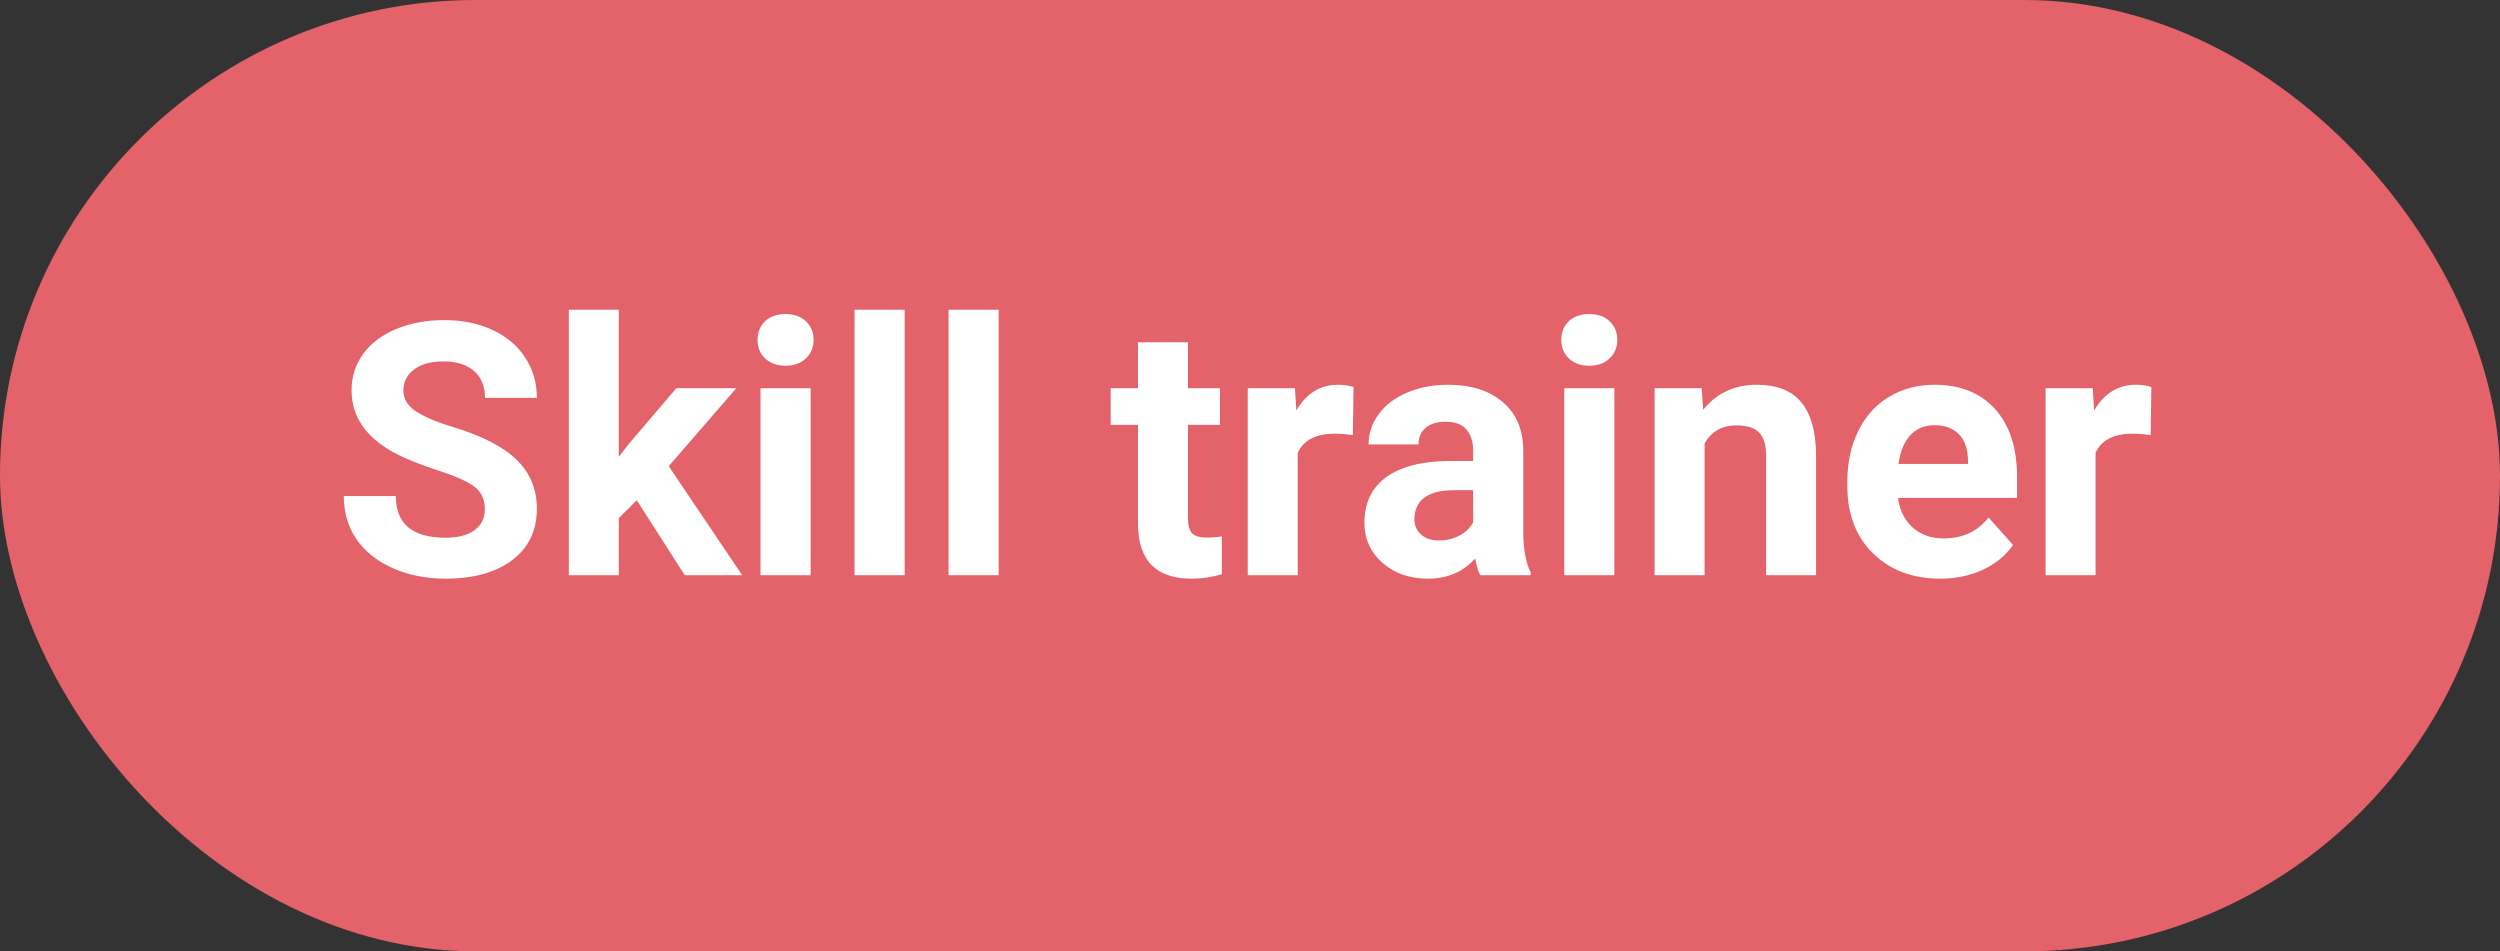
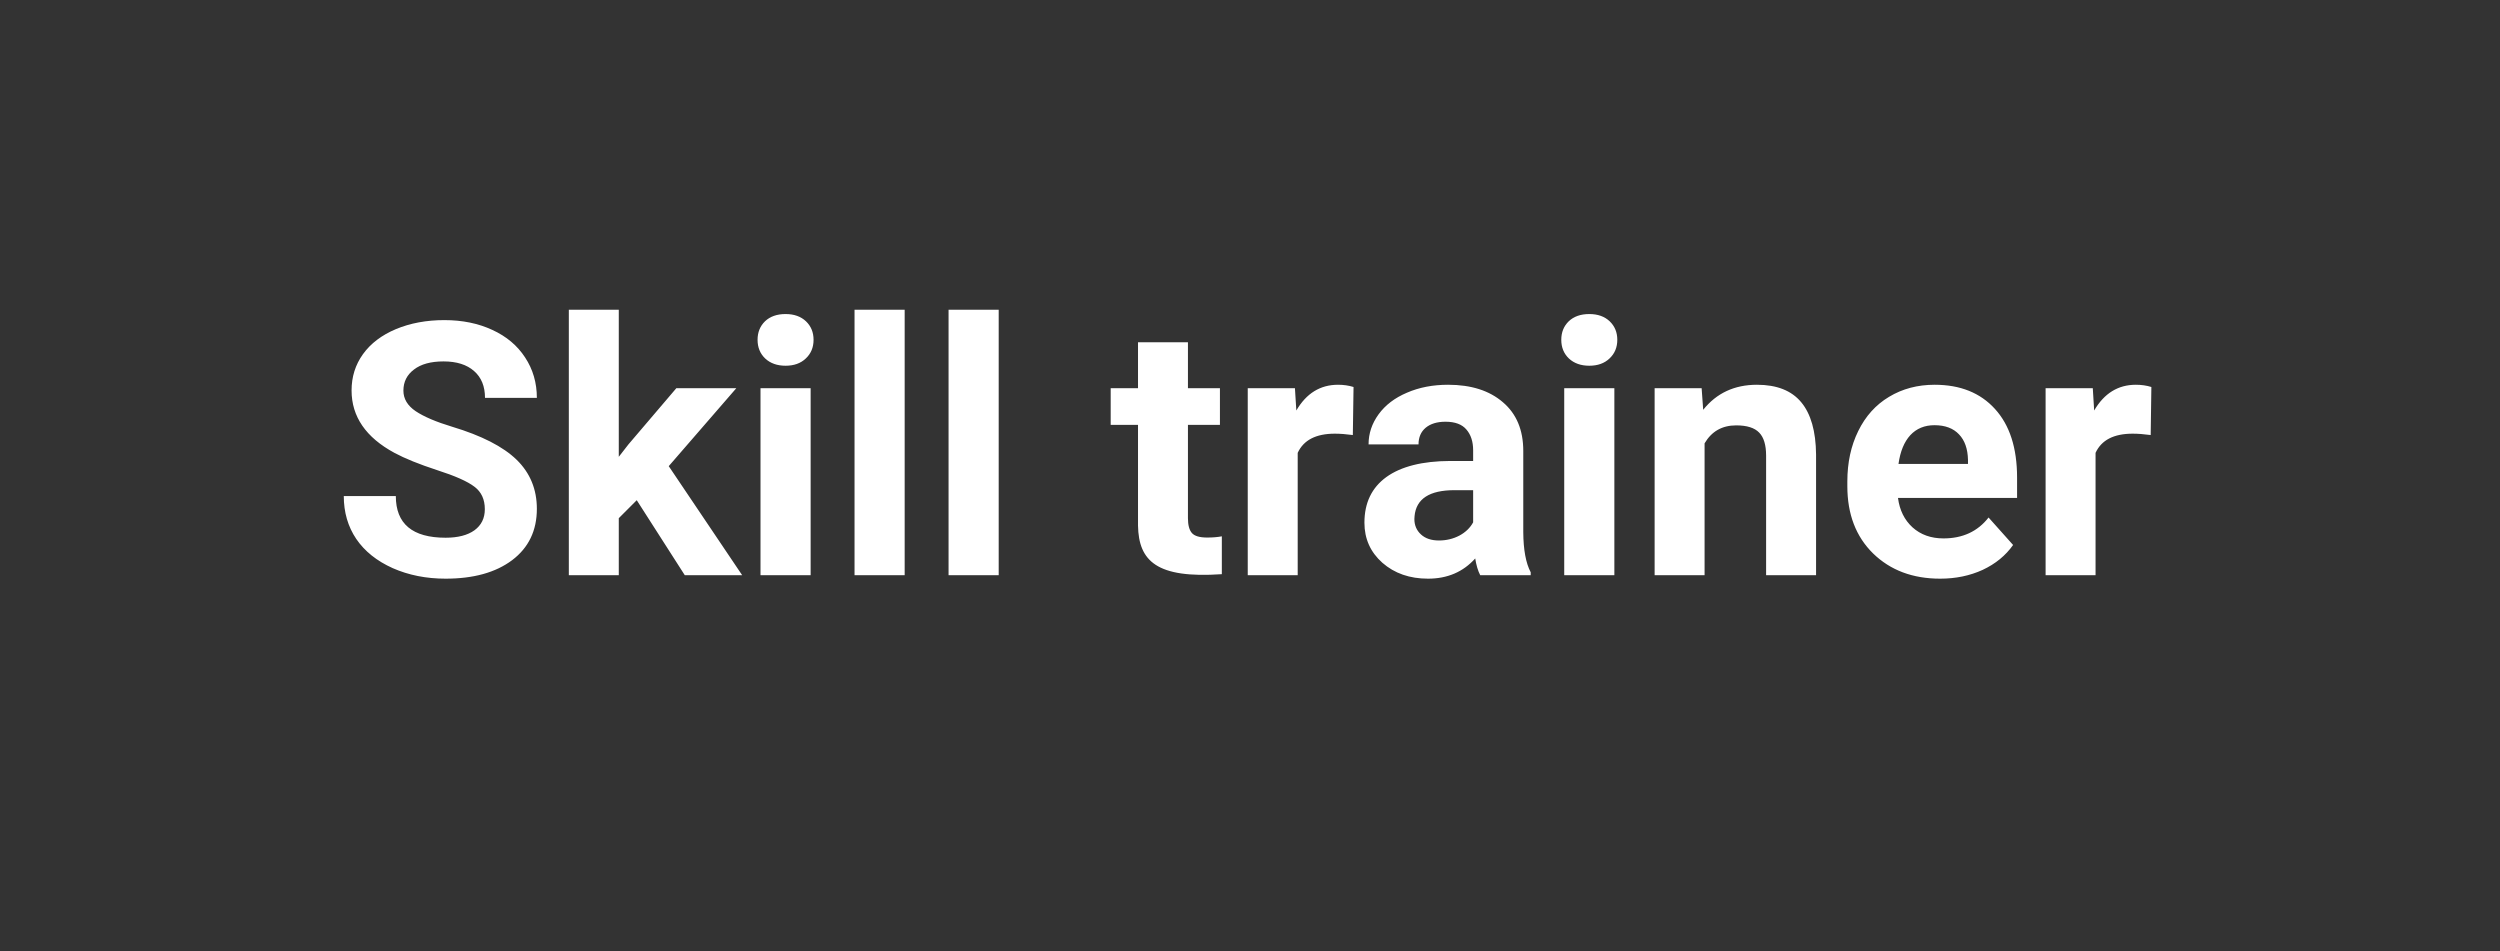
<svg xmlns="http://www.w3.org/2000/svg" width="113" height="43" viewBox="0 0 113 43" fill="none">
  <rect x="0" y="0" width="113" height="43" fill="#333333" stroke="none" />
-   <rect width="113" height="43" rx="21.5" fill="#E46269" />
-   <path d="M21.914 23.016C21.914 22.573 21.758 22.234 21.445 22C21.133 21.76 20.57 21.51 19.758 21.25C18.945 20.984 18.302 20.724 17.828 20.469C16.537 19.771 15.891 18.831 15.891 17.648C15.891 17.034 16.062 16.487 16.406 16.008C16.755 15.523 17.253 15.146 17.898 14.875C18.549 14.604 19.279 14.469 20.086 14.469C20.898 14.469 21.622 14.617 22.258 14.914C22.893 15.206 23.385 15.62 23.734 16.156C24.088 16.693 24.266 17.302 24.266 17.984H21.922C21.922 17.463 21.758 17.06 21.43 16.773C21.102 16.482 20.641 16.336 20.047 16.336C19.474 16.336 19.029 16.458 18.711 16.703C18.393 16.943 18.234 17.26 18.234 17.656C18.234 18.026 18.419 18.336 18.789 18.586C19.164 18.836 19.713 19.07 20.438 19.289C21.771 19.69 22.742 20.188 23.352 20.781C23.961 21.375 24.266 22.115 24.266 23C24.266 23.984 23.893 24.758 23.148 25.32C22.404 25.878 21.401 26.156 20.141 26.156C19.266 26.156 18.469 25.997 17.75 25.68C17.031 25.357 16.482 24.917 16.102 24.359C15.727 23.802 15.539 23.156 15.539 22.422H17.891C17.891 23.677 18.641 24.305 20.141 24.305C20.698 24.305 21.133 24.193 21.445 23.969C21.758 23.74 21.914 23.422 21.914 23.016ZM28.781 22.609L27.969 23.422V26H25.711V14H27.969V20.648L28.406 20.086L30.57 17.547H33.281L30.227 21.07L33.547 26H30.953L28.781 22.609ZM36.641 26H34.375V17.547H36.641V26ZM34.242 15.359C34.242 15.021 34.354 14.742 34.578 14.523C34.807 14.305 35.117 14.195 35.508 14.195C35.893 14.195 36.2 14.305 36.43 14.523C36.659 14.742 36.773 15.021 36.773 15.359C36.773 15.703 36.656 15.984 36.422 16.203C36.193 16.422 35.888 16.531 35.508 16.531C35.128 16.531 34.82 16.422 34.586 16.203C34.357 15.984 34.242 15.703 34.242 15.359ZM40.891 26H38.625V14H40.891V26ZM45.141 26H42.875V14H45.141V26ZM53.695 15.469V17.547H55.141V19.203H53.695V23.422C53.695 23.734 53.755 23.958 53.875 24.094C53.995 24.229 54.224 24.297 54.562 24.297C54.812 24.297 55.034 24.279 55.227 24.242V25.953C54.784 26.088 54.328 26.156 53.859 26.156C52.276 26.156 51.469 25.357 51.438 23.758V19.203H50.203V17.547H51.438V15.469H53.695ZM61.148 19.664C60.841 19.622 60.57 19.602 60.336 19.602C59.482 19.602 58.922 19.891 58.656 20.469V26H56.398V17.547H58.531L58.594 18.555C59.047 17.779 59.675 17.391 60.477 17.391C60.727 17.391 60.961 17.424 61.18 17.492L61.148 19.664ZM66.906 26C66.802 25.797 66.727 25.544 66.68 25.242C66.133 25.852 65.422 26.156 64.547 26.156C63.719 26.156 63.031 25.917 62.484 25.438C61.943 24.958 61.672 24.354 61.672 23.625C61.672 22.729 62.003 22.042 62.664 21.562C63.331 21.083 64.292 20.841 65.547 20.836H66.586V20.352C66.586 19.961 66.484 19.648 66.281 19.414C66.083 19.18 65.768 19.062 65.336 19.062C64.956 19.062 64.656 19.154 64.438 19.336C64.224 19.518 64.117 19.768 64.117 20.086H61.859C61.859 19.596 62.01 19.143 62.312 18.727C62.615 18.31 63.042 17.984 63.594 17.75C64.146 17.51 64.766 17.391 65.453 17.391C66.495 17.391 67.32 17.654 67.93 18.18C68.544 18.701 68.852 19.435 68.852 20.383V24.047C68.857 24.849 68.969 25.456 69.188 25.867V26H66.906ZM65.039 24.43C65.372 24.43 65.68 24.357 65.961 24.211C66.242 24.06 66.451 23.859 66.586 23.609V22.156H65.742C64.612 22.156 64.01 22.547 63.938 23.328L63.93 23.461C63.93 23.742 64.029 23.974 64.227 24.156C64.424 24.338 64.695 24.43 65.039 24.43ZM72.969 26H70.703V17.547H72.969V26ZM70.57 15.359C70.57 15.021 70.682 14.742 70.906 14.523C71.135 14.305 71.445 14.195 71.836 14.195C72.221 14.195 72.529 14.305 72.758 14.523C72.987 14.742 73.102 15.021 73.102 15.359C73.102 15.703 72.984 15.984 72.75 16.203C72.521 16.422 72.216 16.531 71.836 16.531C71.456 16.531 71.148 16.422 70.914 16.203C70.685 15.984 70.57 15.703 70.57 15.359ZM76.914 17.547L76.984 18.523C77.588 17.768 78.398 17.391 79.414 17.391C80.31 17.391 80.977 17.654 81.414 18.18C81.852 18.706 82.076 19.492 82.086 20.539V26H79.828V20.594C79.828 20.115 79.724 19.768 79.516 19.555C79.307 19.336 78.961 19.227 78.477 19.227C77.841 19.227 77.365 19.497 77.047 20.039V26H74.789V17.547H76.914ZM87.695 26.156C86.456 26.156 85.445 25.776 84.664 25.016C83.888 24.255 83.5 23.242 83.5 21.977V21.758C83.5 20.909 83.664 20.151 83.992 19.484C84.32 18.812 84.784 18.297 85.383 17.938C85.987 17.573 86.674 17.391 87.445 17.391C88.602 17.391 89.51 17.755 90.172 18.484C90.838 19.213 91.172 20.247 91.172 21.586V22.508H85.789C85.862 23.06 86.081 23.503 86.445 23.836C86.815 24.169 87.281 24.336 87.844 24.336C88.713 24.336 89.393 24.021 89.883 23.391L90.992 24.633C90.654 25.112 90.195 25.487 89.617 25.758C89.039 26.023 88.398 26.156 87.695 26.156ZM87.438 19.219C86.99 19.219 86.625 19.37 86.344 19.672C86.068 19.974 85.891 20.406 85.812 20.969H88.953V20.789C88.943 20.289 88.807 19.904 88.547 19.633C88.287 19.357 87.917 19.219 87.438 19.219ZM97.211 19.664C96.904 19.622 96.633 19.602 96.398 19.602C95.544 19.602 94.984 19.891 94.719 20.469V26H92.461V17.547H94.594L94.656 18.555C95.109 17.779 95.737 17.391 96.539 17.391C96.789 17.391 97.023 17.424 97.242 17.492L97.211 19.664Z" fill="white" />
+   <path d="M21.914 23.016C21.914 22.573 21.758 22.234 21.445 22C21.133 21.76 20.57 21.51 19.758 21.25C18.945 20.984 18.302 20.724 17.828 20.469C16.537 19.771 15.891 18.831 15.891 17.648C15.891 17.034 16.062 16.487 16.406 16.008C16.755 15.523 17.253 15.146 17.898 14.875C18.549 14.604 19.279 14.469 20.086 14.469C20.898 14.469 21.622 14.617 22.258 14.914C22.893 15.206 23.385 15.62 23.734 16.156C24.088 16.693 24.266 17.302 24.266 17.984H21.922C21.922 17.463 21.758 17.06 21.43 16.773C21.102 16.482 20.641 16.336 20.047 16.336C19.474 16.336 19.029 16.458 18.711 16.703C18.393 16.943 18.234 17.26 18.234 17.656C18.234 18.026 18.419 18.336 18.789 18.586C19.164 18.836 19.713 19.07 20.438 19.289C21.771 19.69 22.742 20.188 23.352 20.781C23.961 21.375 24.266 22.115 24.266 23C24.266 23.984 23.893 24.758 23.148 25.32C22.404 25.878 21.401 26.156 20.141 26.156C19.266 26.156 18.469 25.997 17.75 25.68C17.031 25.357 16.482 24.917 16.102 24.359C15.727 23.802 15.539 23.156 15.539 22.422H17.891C17.891 23.677 18.641 24.305 20.141 24.305C20.698 24.305 21.133 24.193 21.445 23.969C21.758 23.74 21.914 23.422 21.914 23.016ZM28.781 22.609L27.969 23.422V26H25.711V14H27.969V20.648L28.406 20.086L30.57 17.547H33.281L30.227 21.07L33.547 26H30.953L28.781 22.609ZM36.641 26H34.375V17.547H36.641V26ZM34.242 15.359C34.242 15.021 34.354 14.742 34.578 14.523C34.807 14.305 35.117 14.195 35.508 14.195C35.893 14.195 36.2 14.305 36.43 14.523C36.659 14.742 36.773 15.021 36.773 15.359C36.773 15.703 36.656 15.984 36.422 16.203C36.193 16.422 35.888 16.531 35.508 16.531C35.128 16.531 34.82 16.422 34.586 16.203C34.357 15.984 34.242 15.703 34.242 15.359ZM40.891 26H38.625V14H40.891V26ZM45.141 26H42.875V14H45.141V26ZM53.695 15.469V17.547H55.141V19.203H53.695V23.422C53.695 23.734 53.755 23.958 53.875 24.094C53.995 24.229 54.224 24.297 54.562 24.297C54.812 24.297 55.034 24.279 55.227 24.242V25.953C52.276 26.156 51.469 25.357 51.438 23.758V19.203H50.203V17.547H51.438V15.469H53.695ZM61.148 19.664C60.841 19.622 60.57 19.602 60.336 19.602C59.482 19.602 58.922 19.891 58.656 20.469V26H56.398V17.547H58.531L58.594 18.555C59.047 17.779 59.675 17.391 60.477 17.391C60.727 17.391 60.961 17.424 61.18 17.492L61.148 19.664ZM66.906 26C66.802 25.797 66.727 25.544 66.68 25.242C66.133 25.852 65.422 26.156 64.547 26.156C63.719 26.156 63.031 25.917 62.484 25.438C61.943 24.958 61.672 24.354 61.672 23.625C61.672 22.729 62.003 22.042 62.664 21.562C63.331 21.083 64.292 20.841 65.547 20.836H66.586V20.352C66.586 19.961 66.484 19.648 66.281 19.414C66.083 19.18 65.768 19.062 65.336 19.062C64.956 19.062 64.656 19.154 64.438 19.336C64.224 19.518 64.117 19.768 64.117 20.086H61.859C61.859 19.596 62.01 19.143 62.312 18.727C62.615 18.31 63.042 17.984 63.594 17.75C64.146 17.51 64.766 17.391 65.453 17.391C66.495 17.391 67.32 17.654 67.93 18.18C68.544 18.701 68.852 19.435 68.852 20.383V24.047C68.857 24.849 68.969 25.456 69.188 25.867V26H66.906ZM65.039 24.43C65.372 24.43 65.68 24.357 65.961 24.211C66.242 24.06 66.451 23.859 66.586 23.609V22.156H65.742C64.612 22.156 64.01 22.547 63.938 23.328L63.93 23.461C63.93 23.742 64.029 23.974 64.227 24.156C64.424 24.338 64.695 24.43 65.039 24.43ZM72.969 26H70.703V17.547H72.969V26ZM70.57 15.359C70.57 15.021 70.682 14.742 70.906 14.523C71.135 14.305 71.445 14.195 71.836 14.195C72.221 14.195 72.529 14.305 72.758 14.523C72.987 14.742 73.102 15.021 73.102 15.359C73.102 15.703 72.984 15.984 72.75 16.203C72.521 16.422 72.216 16.531 71.836 16.531C71.456 16.531 71.148 16.422 70.914 16.203C70.685 15.984 70.57 15.703 70.57 15.359ZM76.914 17.547L76.984 18.523C77.588 17.768 78.398 17.391 79.414 17.391C80.31 17.391 80.977 17.654 81.414 18.18C81.852 18.706 82.076 19.492 82.086 20.539V26H79.828V20.594C79.828 20.115 79.724 19.768 79.516 19.555C79.307 19.336 78.961 19.227 78.477 19.227C77.841 19.227 77.365 19.497 77.047 20.039V26H74.789V17.547H76.914ZM87.695 26.156C86.456 26.156 85.445 25.776 84.664 25.016C83.888 24.255 83.5 23.242 83.5 21.977V21.758C83.5 20.909 83.664 20.151 83.992 19.484C84.32 18.812 84.784 18.297 85.383 17.938C85.987 17.573 86.674 17.391 87.445 17.391C88.602 17.391 89.51 17.755 90.172 18.484C90.838 19.213 91.172 20.247 91.172 21.586V22.508H85.789C85.862 23.06 86.081 23.503 86.445 23.836C86.815 24.169 87.281 24.336 87.844 24.336C88.713 24.336 89.393 24.021 89.883 23.391L90.992 24.633C90.654 25.112 90.195 25.487 89.617 25.758C89.039 26.023 88.398 26.156 87.695 26.156ZM87.438 19.219C86.99 19.219 86.625 19.37 86.344 19.672C86.068 19.974 85.891 20.406 85.812 20.969H88.953V20.789C88.943 20.289 88.807 19.904 88.547 19.633C88.287 19.357 87.917 19.219 87.438 19.219ZM97.211 19.664C96.904 19.622 96.633 19.602 96.398 19.602C95.544 19.602 94.984 19.891 94.719 20.469V26H92.461V17.547H94.594L94.656 18.555C95.109 17.779 95.737 17.391 96.539 17.391C96.789 17.391 97.023 17.424 97.242 17.492L97.211 19.664Z" fill="white" />
</svg>